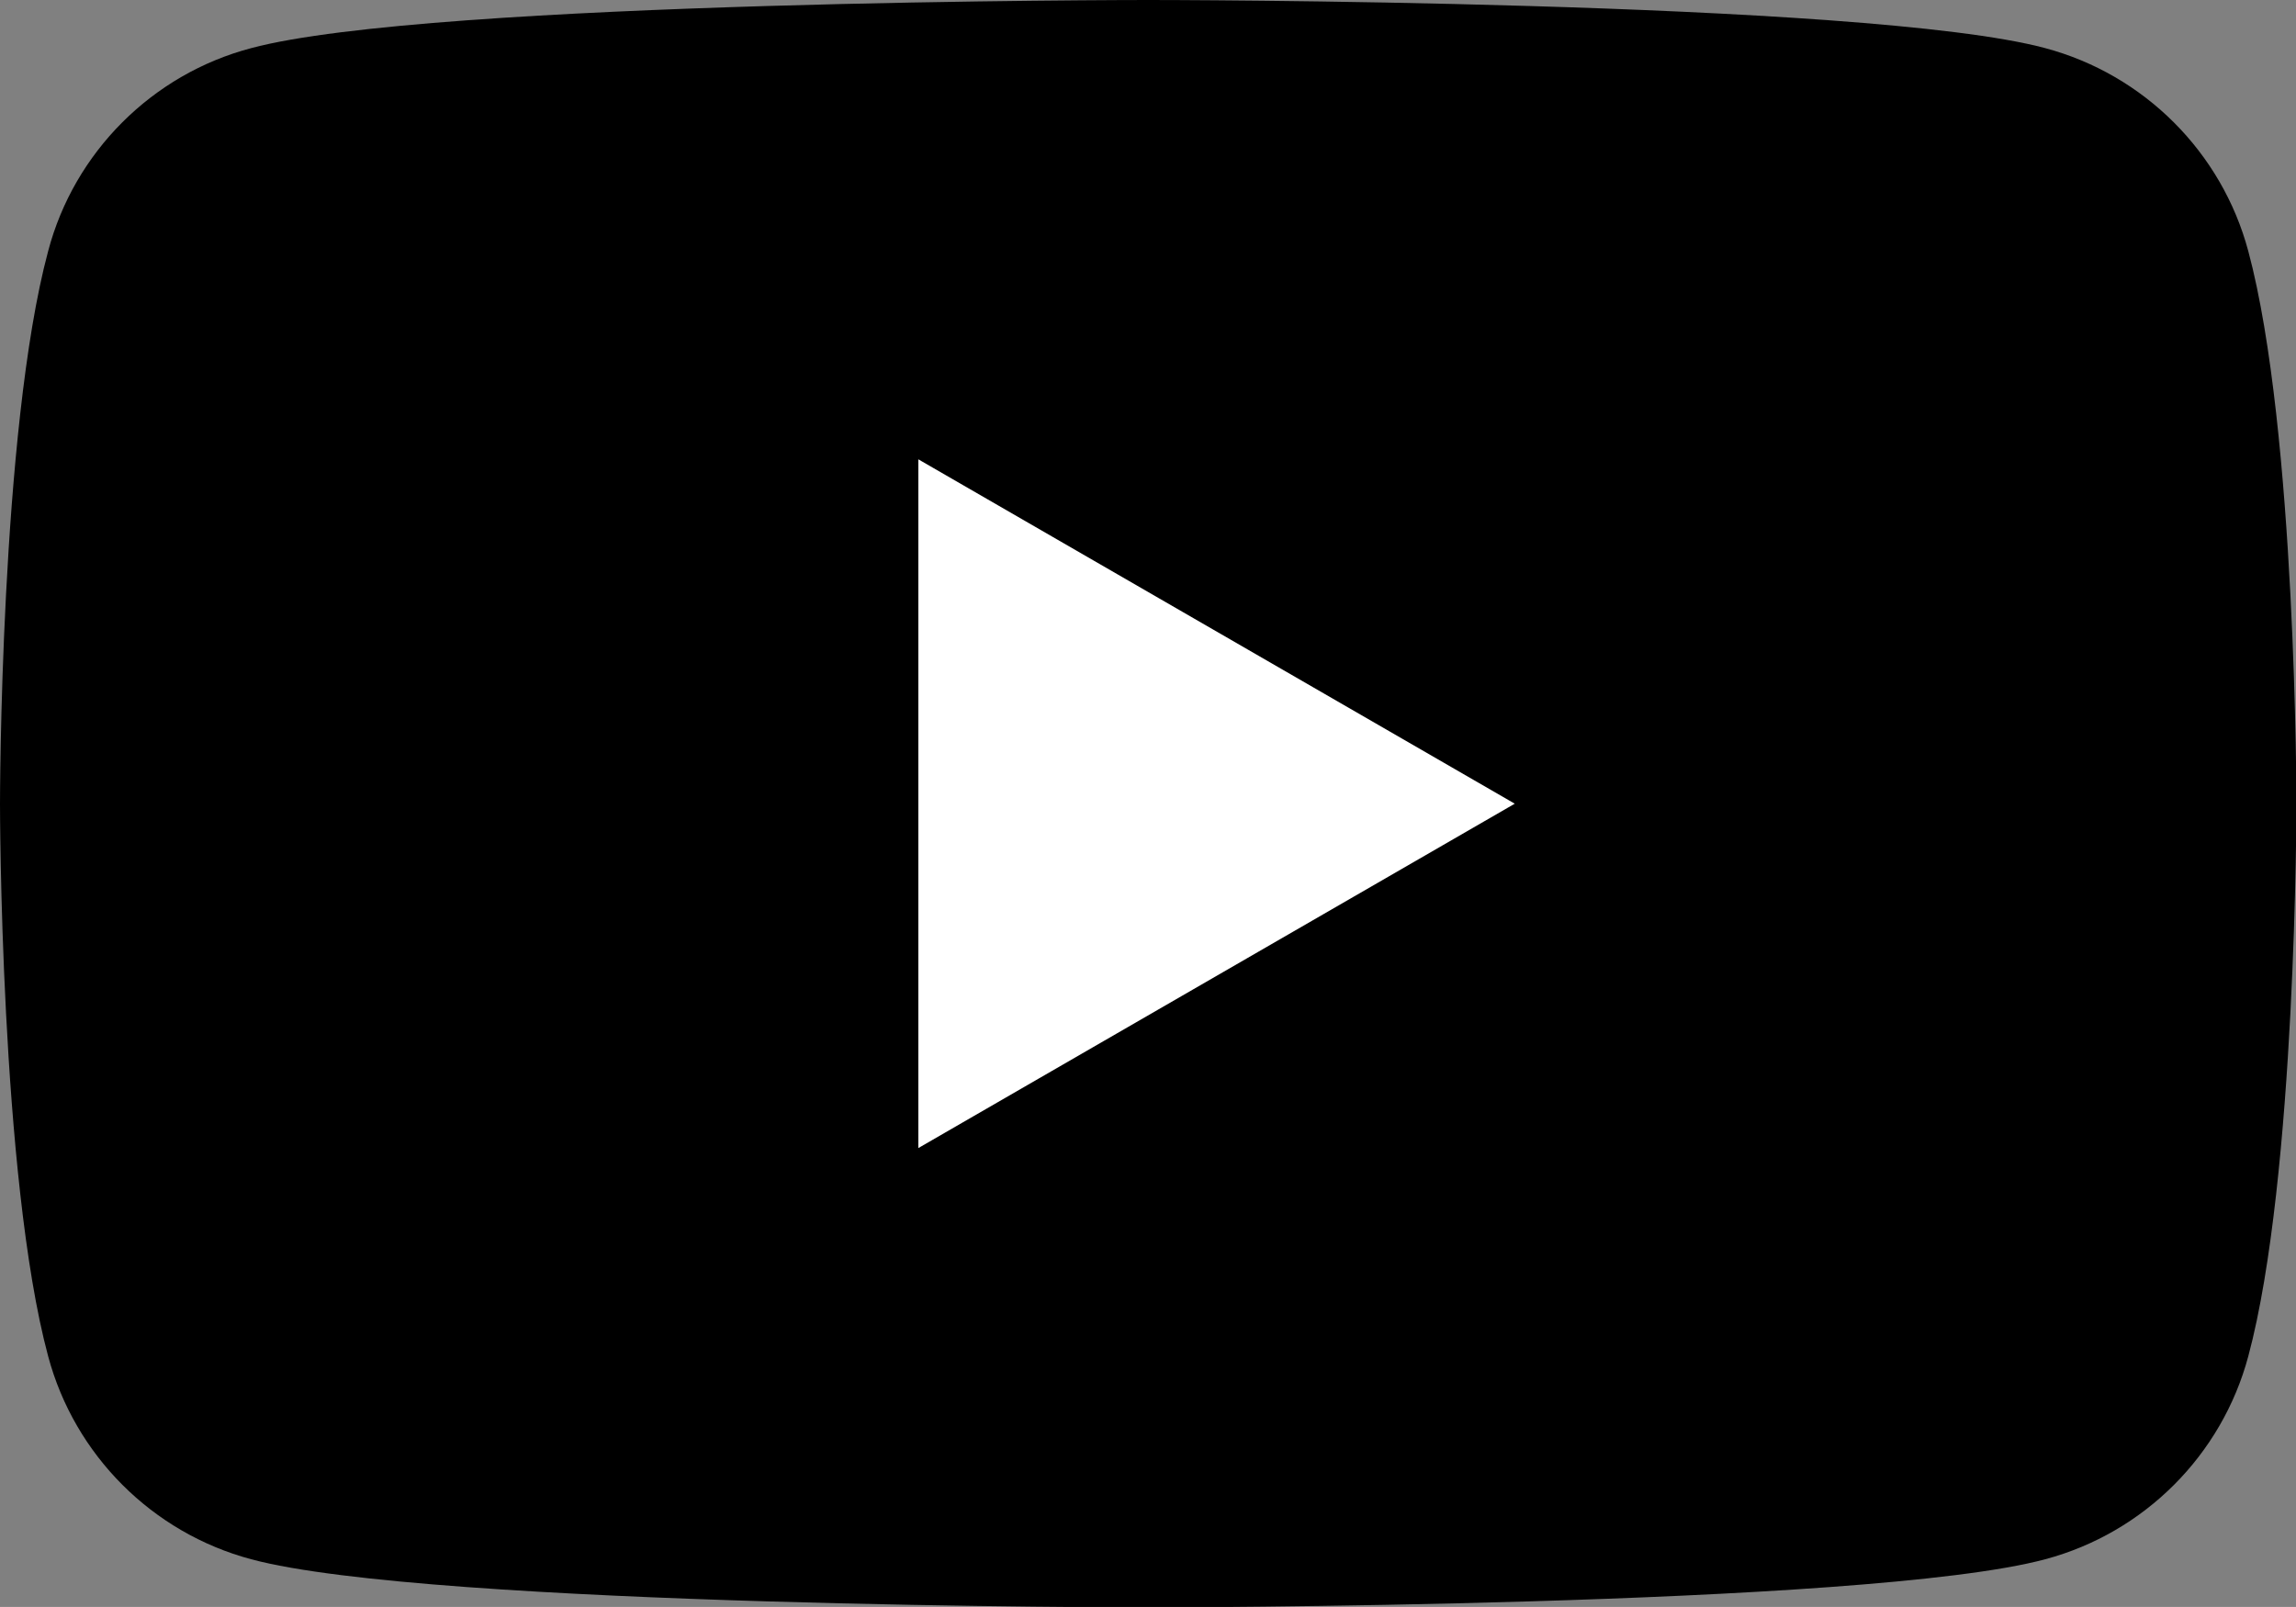
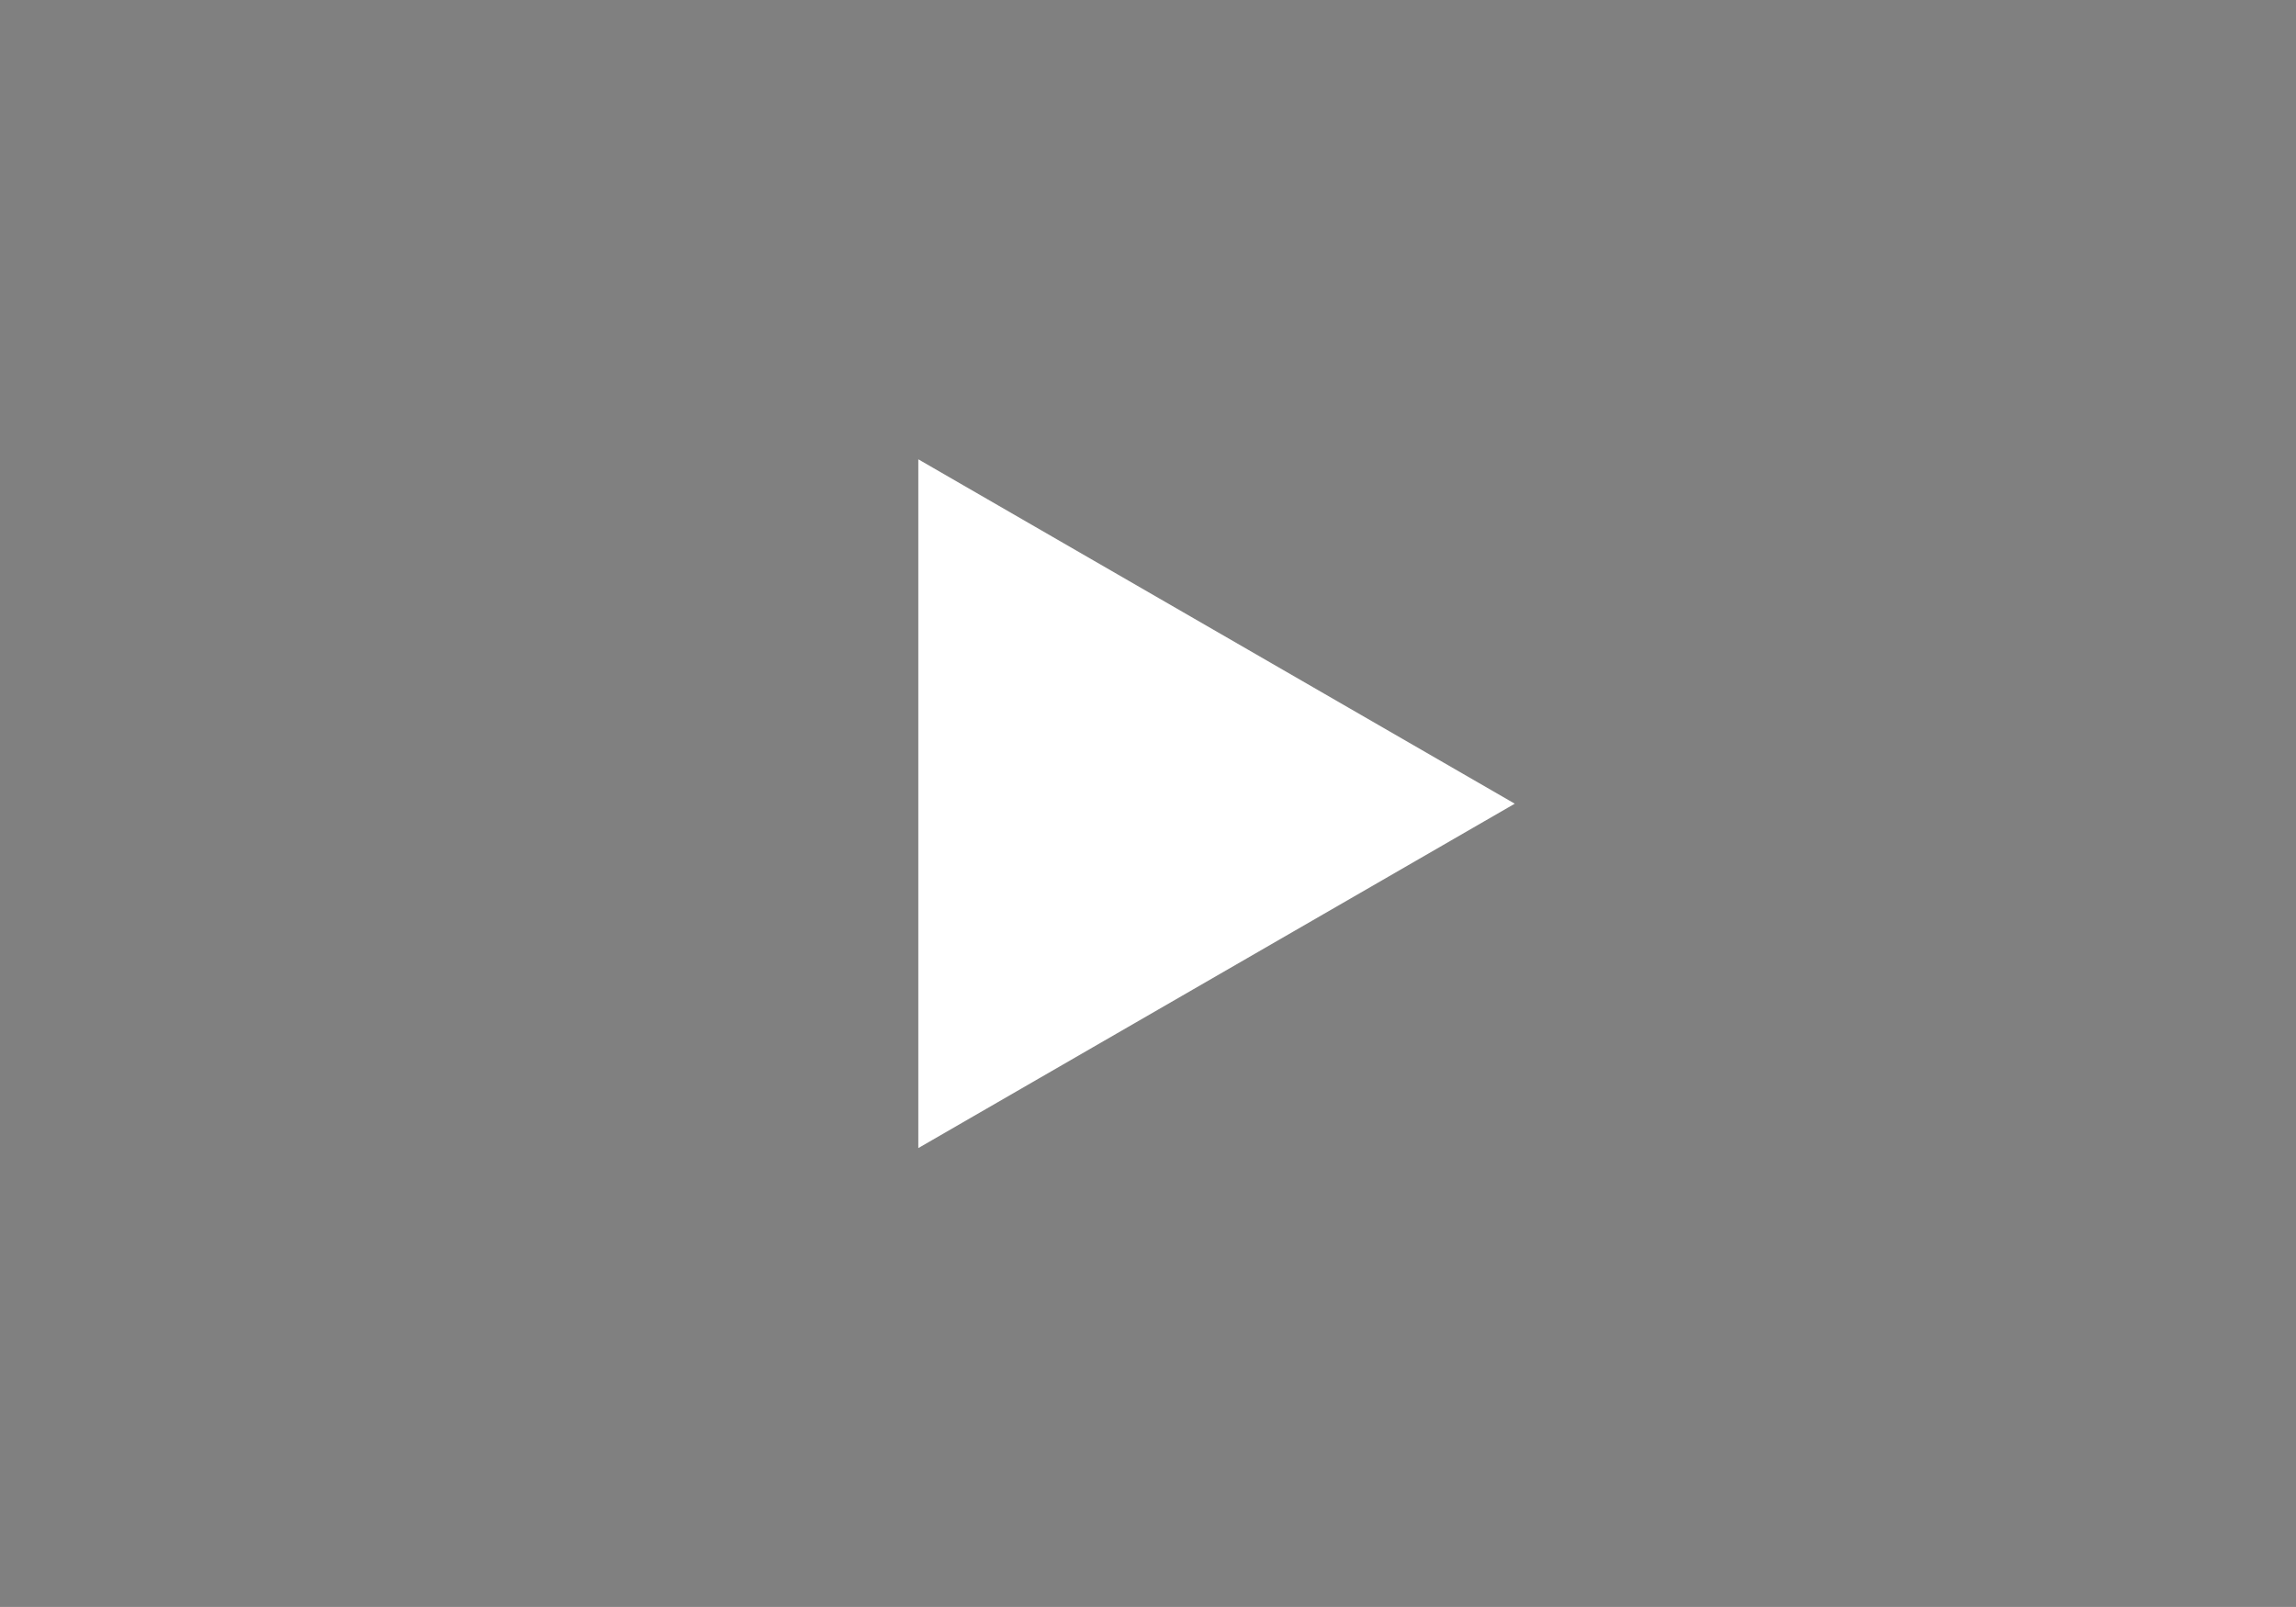
<svg xmlns="http://www.w3.org/2000/svg" id="_レイヤー_2" data-name="レイヤー 2" viewBox="0 0 52.93 37.05">
  <rect x="0" y="0" width="52.93" height="37.05" fill="#808080" stroke="none" />
  <defs>
    <style>
      .cls-1 {
        fill: #fff;
      }
    </style>
  </defs>
  <g id="_レイヤー_2-2" data-name="レイヤー 2">
    <g>
-       <path d="m51.83,5.79c-.61-2.28-2.4-4.07-4.68-4.68-4.13-1.11-20.68-1.11-20.68-1.11,0,0-16.55,0-20.68,1.11C3.51,1.71,1.71,3.51,1.11,5.79c-1.11,4.13-1.11,12.74-1.11,12.74,0,0,0,8.61,1.11,12.74.61,2.28,2.4,4.07,4.68,4.68,4.13,1.11,20.68,1.11,20.68,1.11,0,0,16.55,0,20.68-1.11,2.28-.61,4.07-2.4,4.68-4.68,1.11-4.13,1.11-12.74,1.11-12.74,0,0,0-8.61-1.11-12.74Z" />
      <polygon class="cls-1" points="21.17 26.47 21.17 10.59 34.92 18.53 21.17 26.47" />
    </g>
  </g>
</svg>